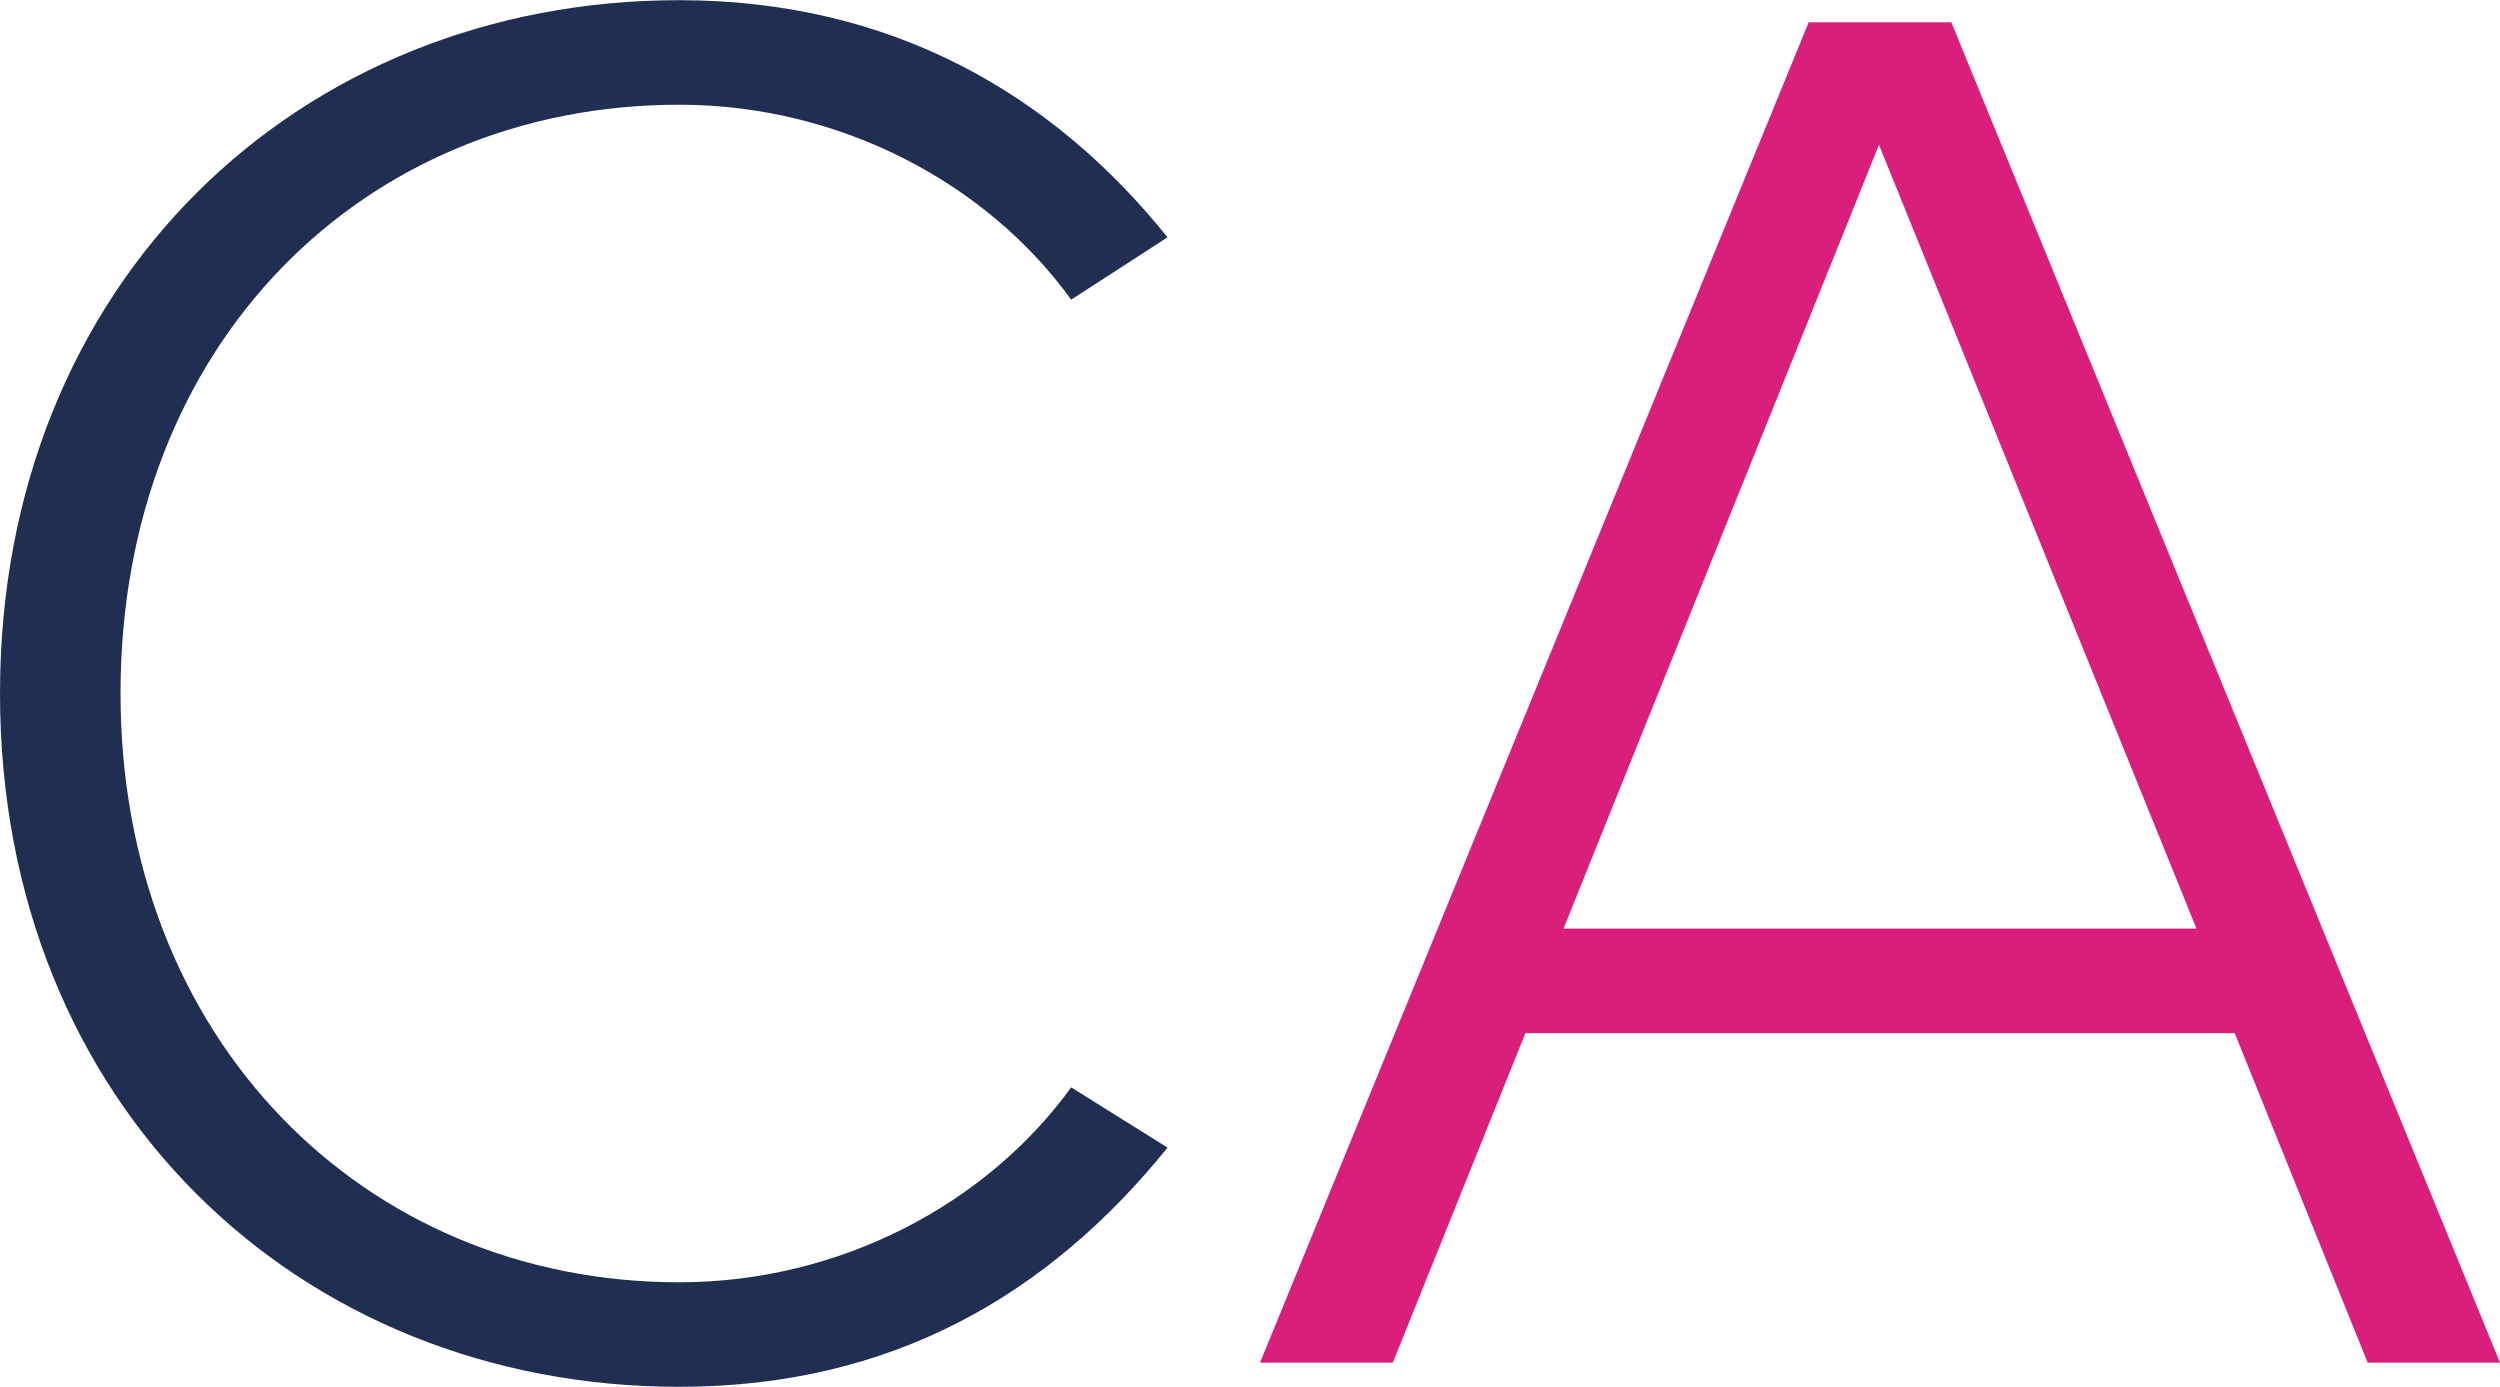
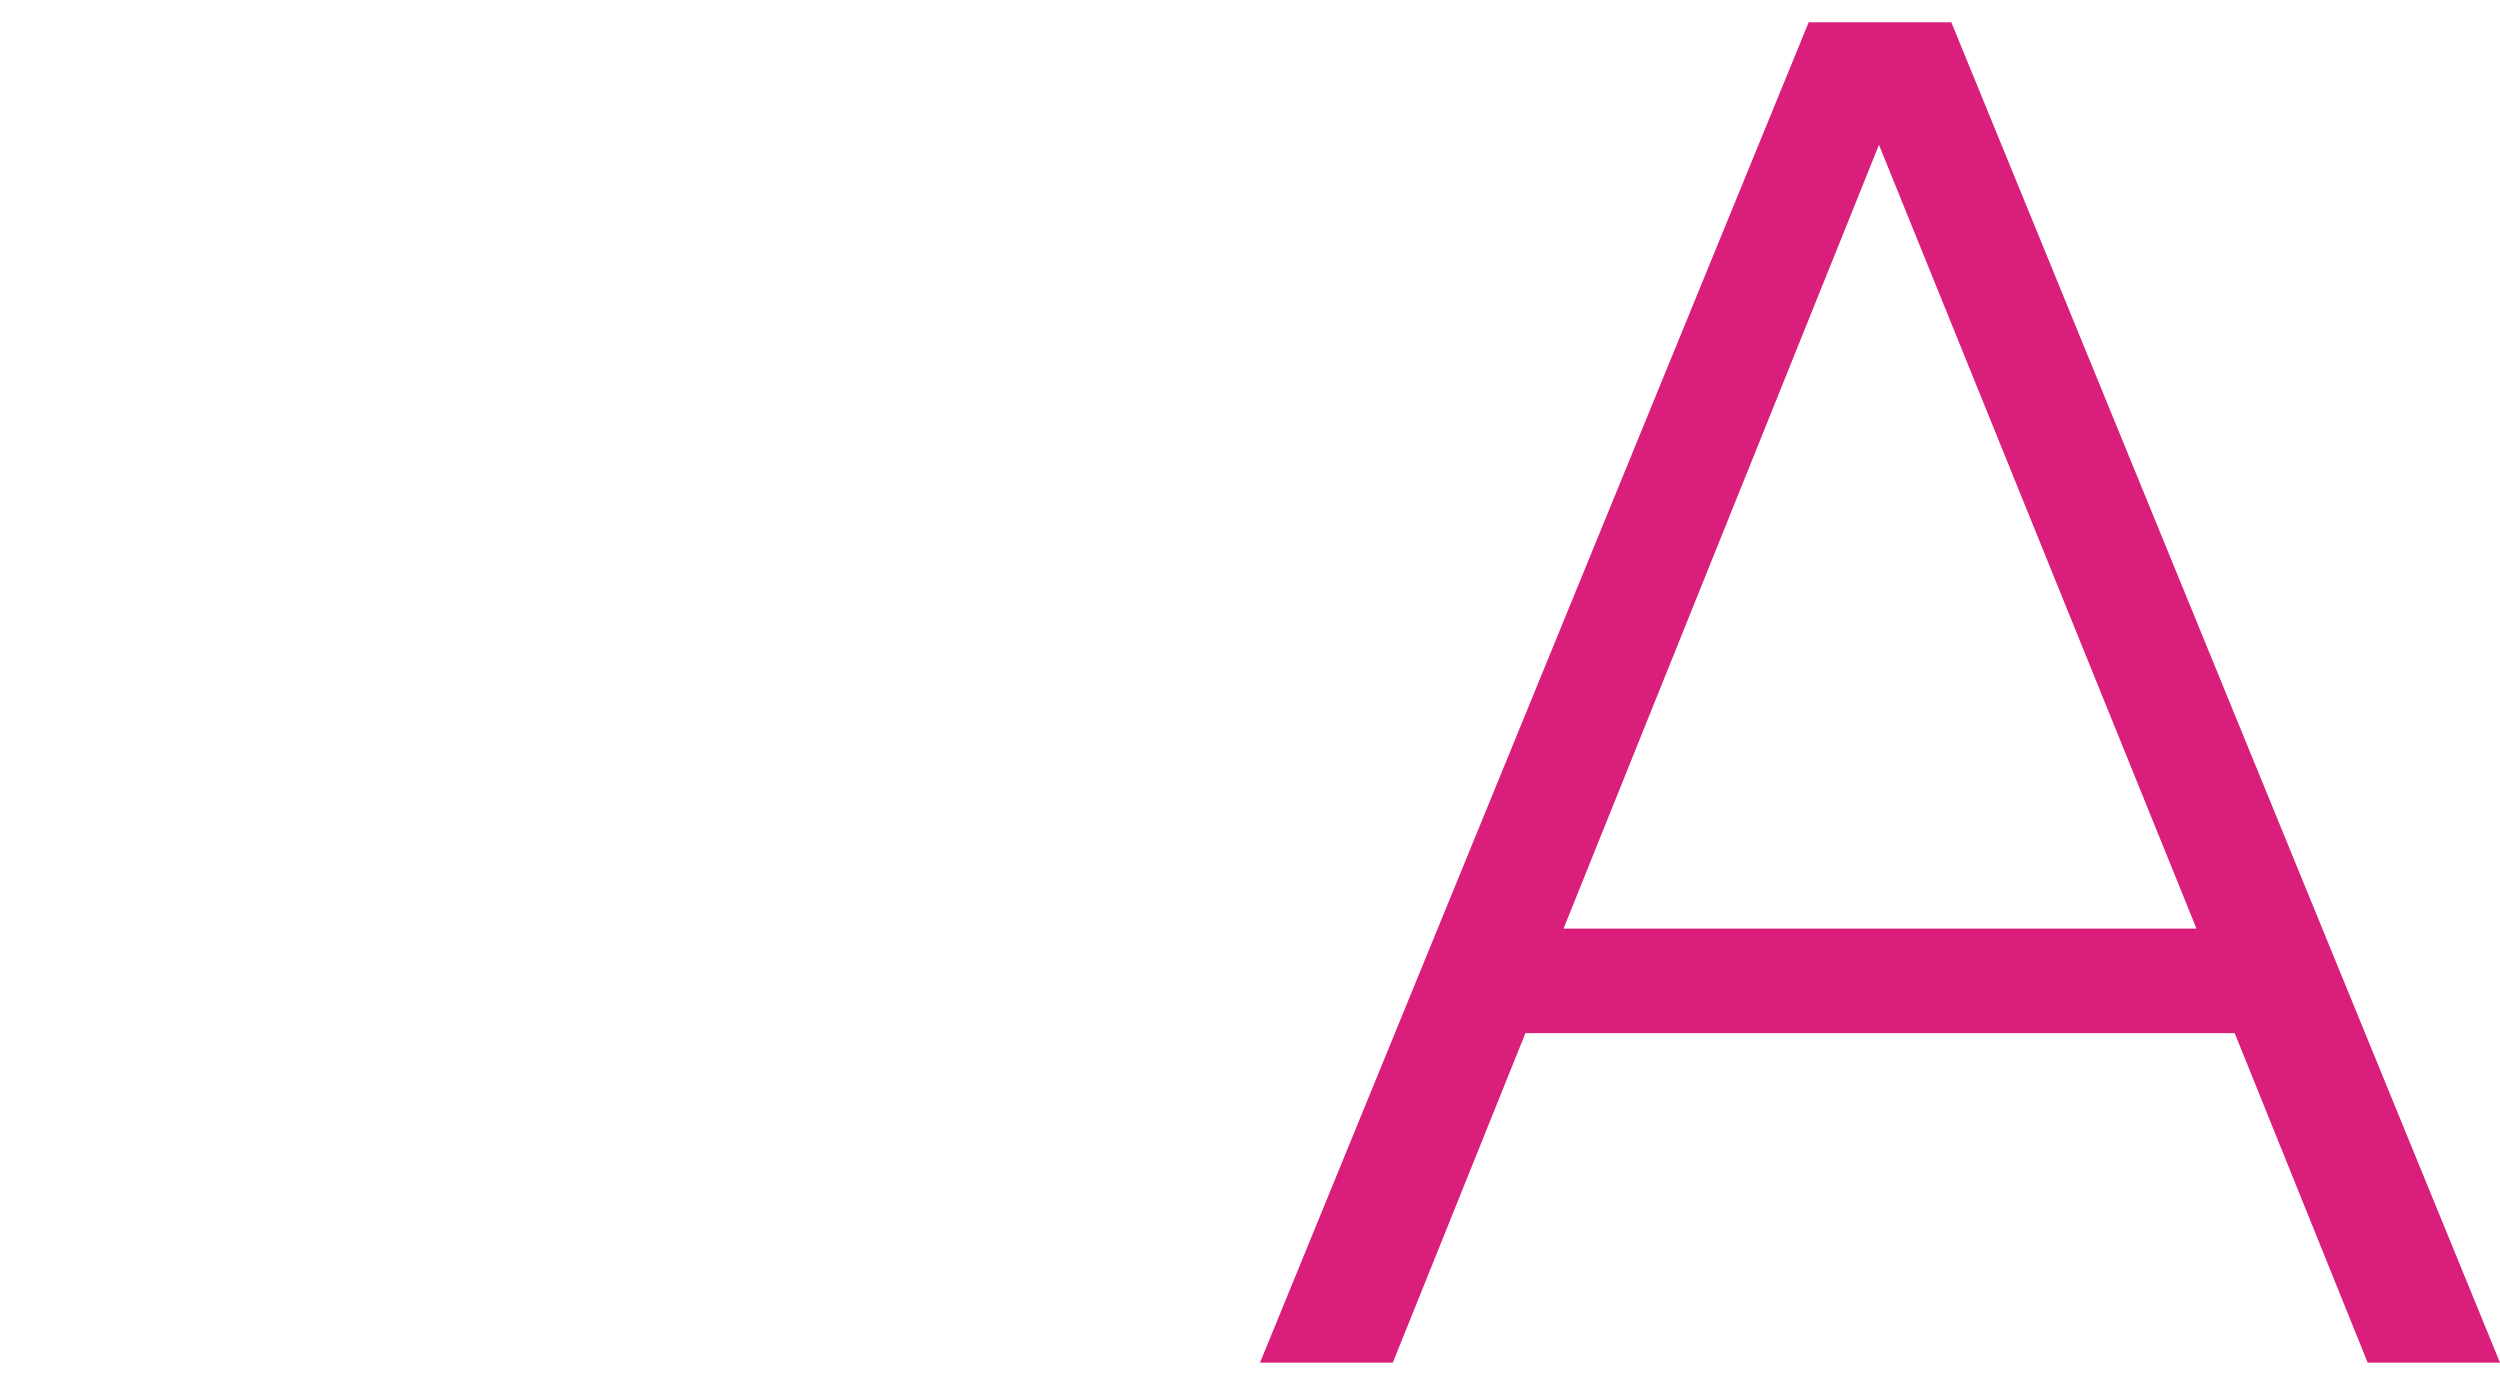
<svg xmlns="http://www.w3.org/2000/svg" data-name="Layer 1" viewBox="0 0 267.14 148.17" width="2500" height="1387">
  <title>capp</title>
-   <path d="M0 74.08C0 30.06 32 0 72.58 0c22.76 0 39.94 10.09 52.18 25.34L114.46 32c-9-12.46-24.7-20.83-41.88-20.83-33.71 0-59.7 25.55-59.7 62.91 0 36.94 26 62.92 59.7 62.92 17.18 0 32.86-8.37 41.88-20.83l10.3 6.44c-12.67 15.68-29.42 25.56-52.18 25.56C32 148.17 0 118.11 0 74.08" fill="#202f51" />
  <path d="M167.07 99.21h67.64l-33.93-83.75zm71.72 11.17H163l-14.17 35.21h-14.19L193.27 2.36h15.24l58.63 143.23H253z" fill="#da1e7c" />
</svg>